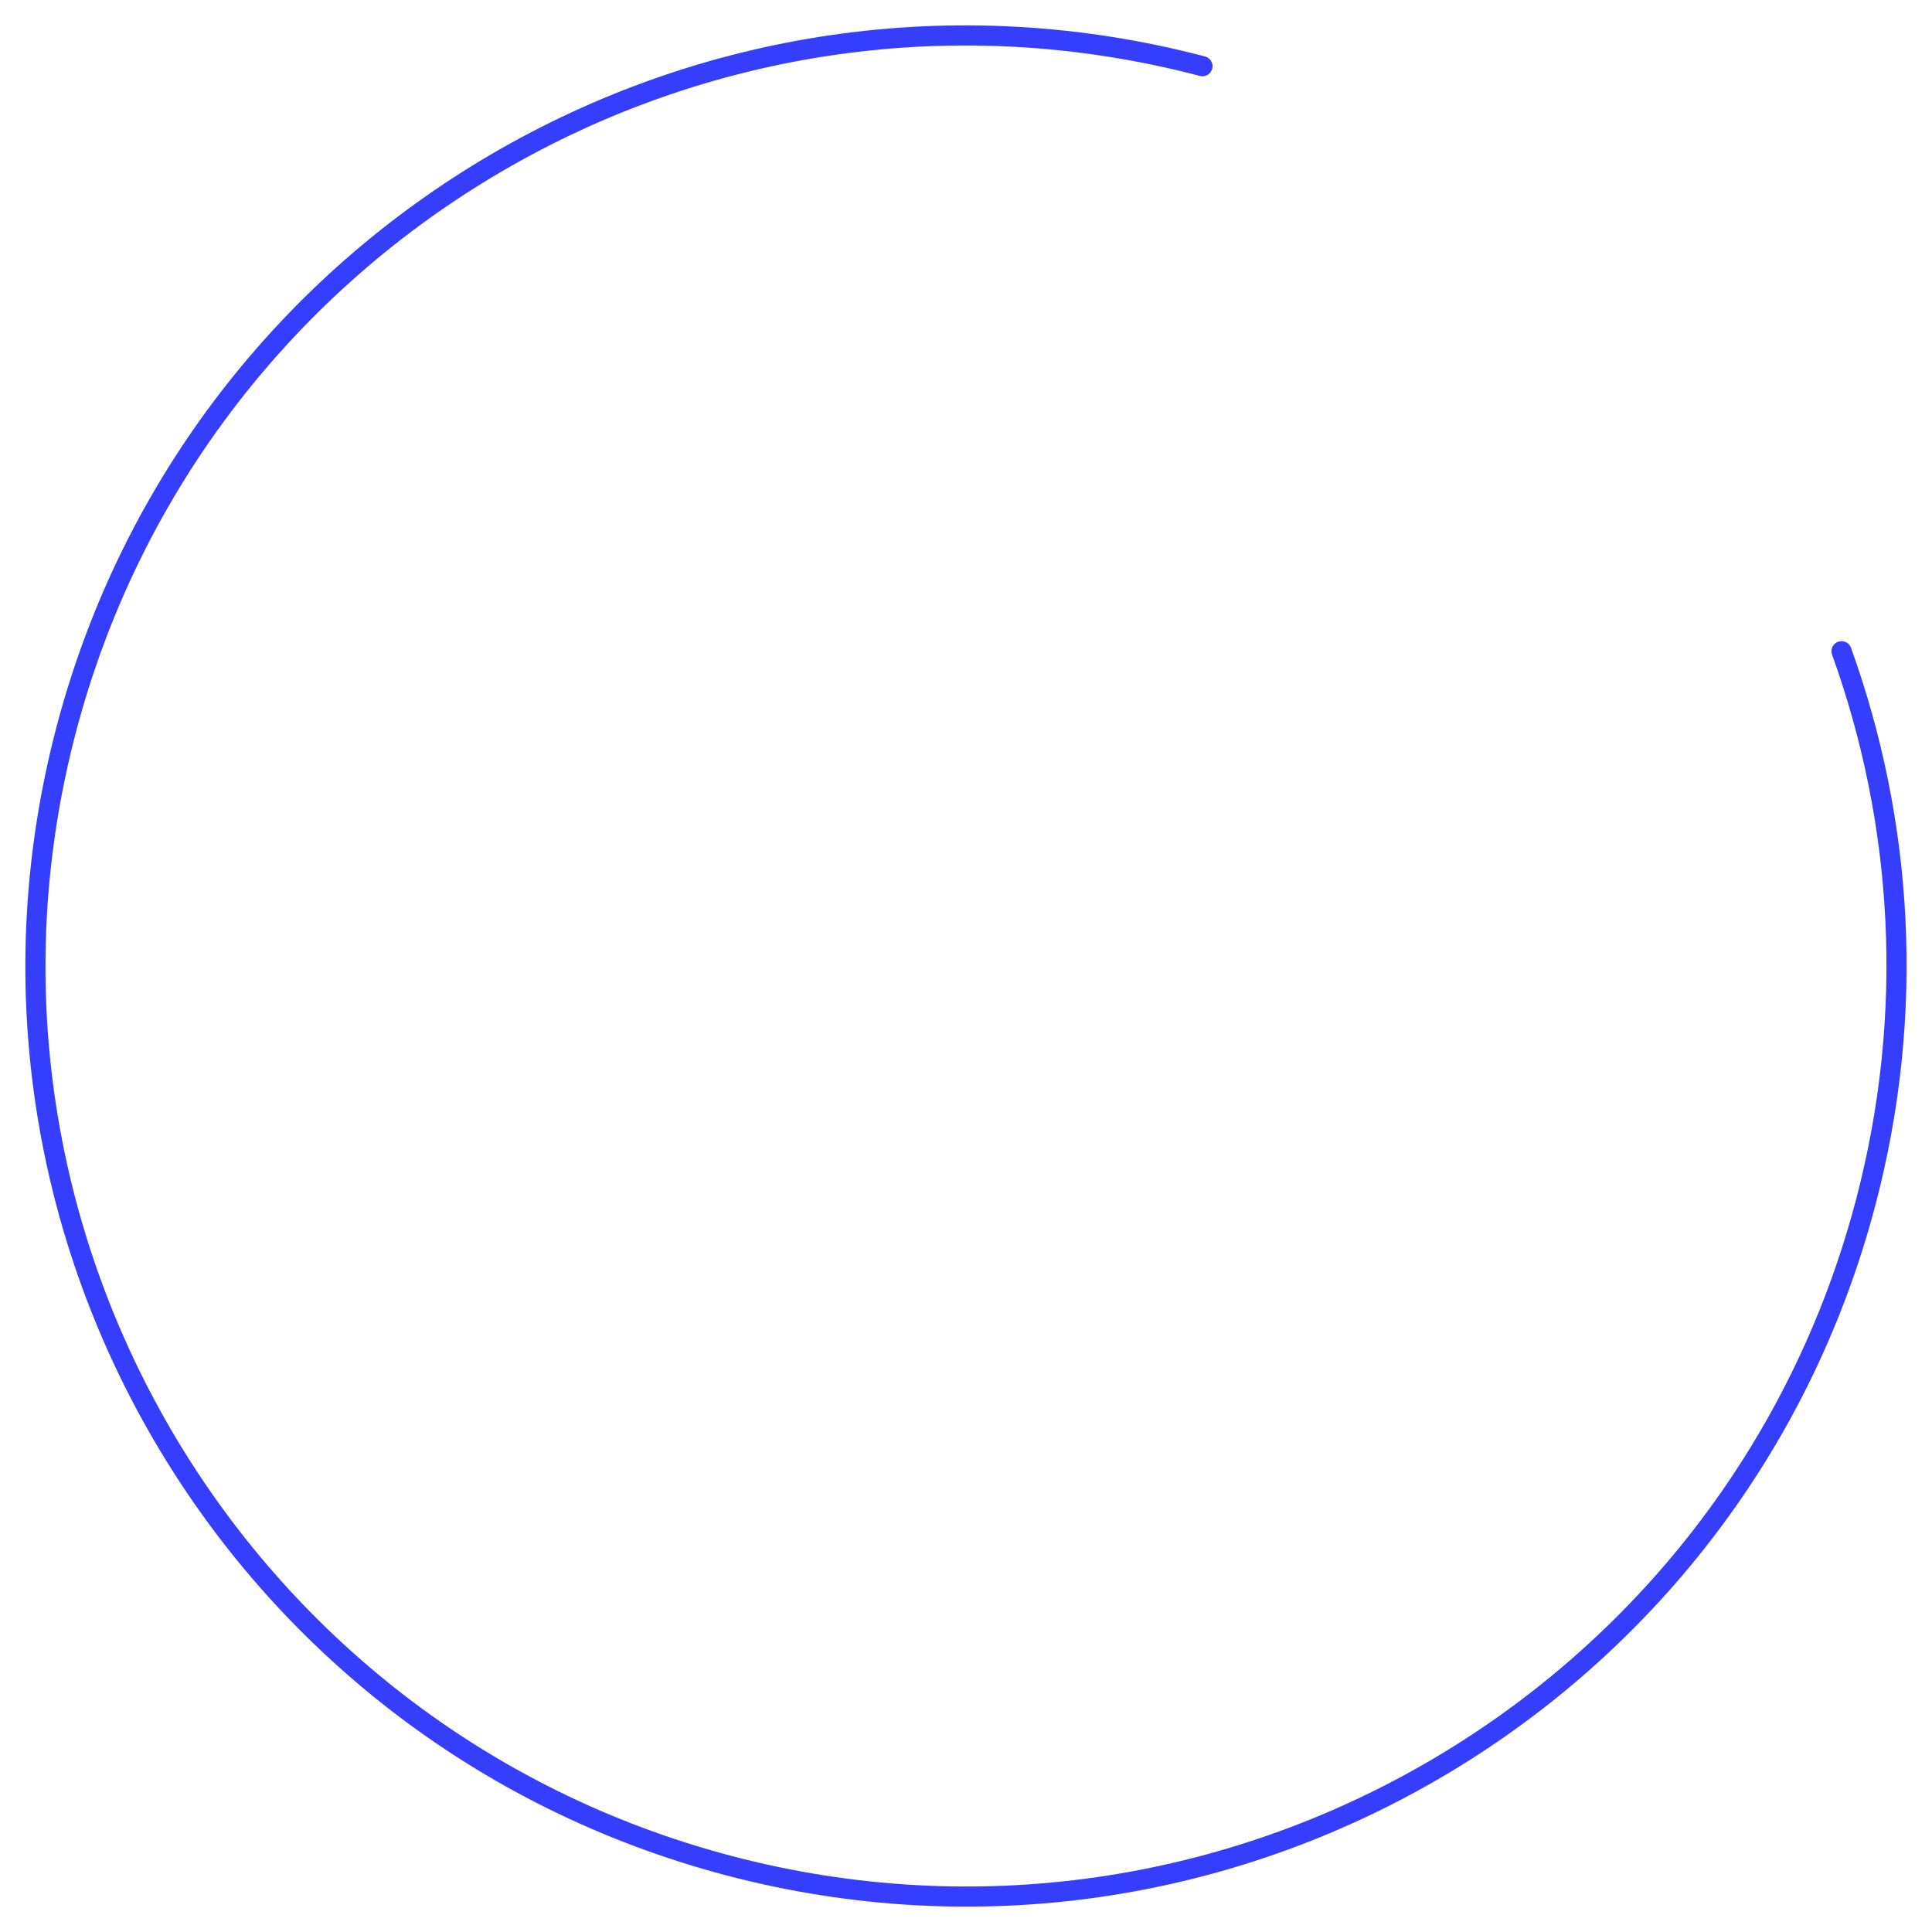
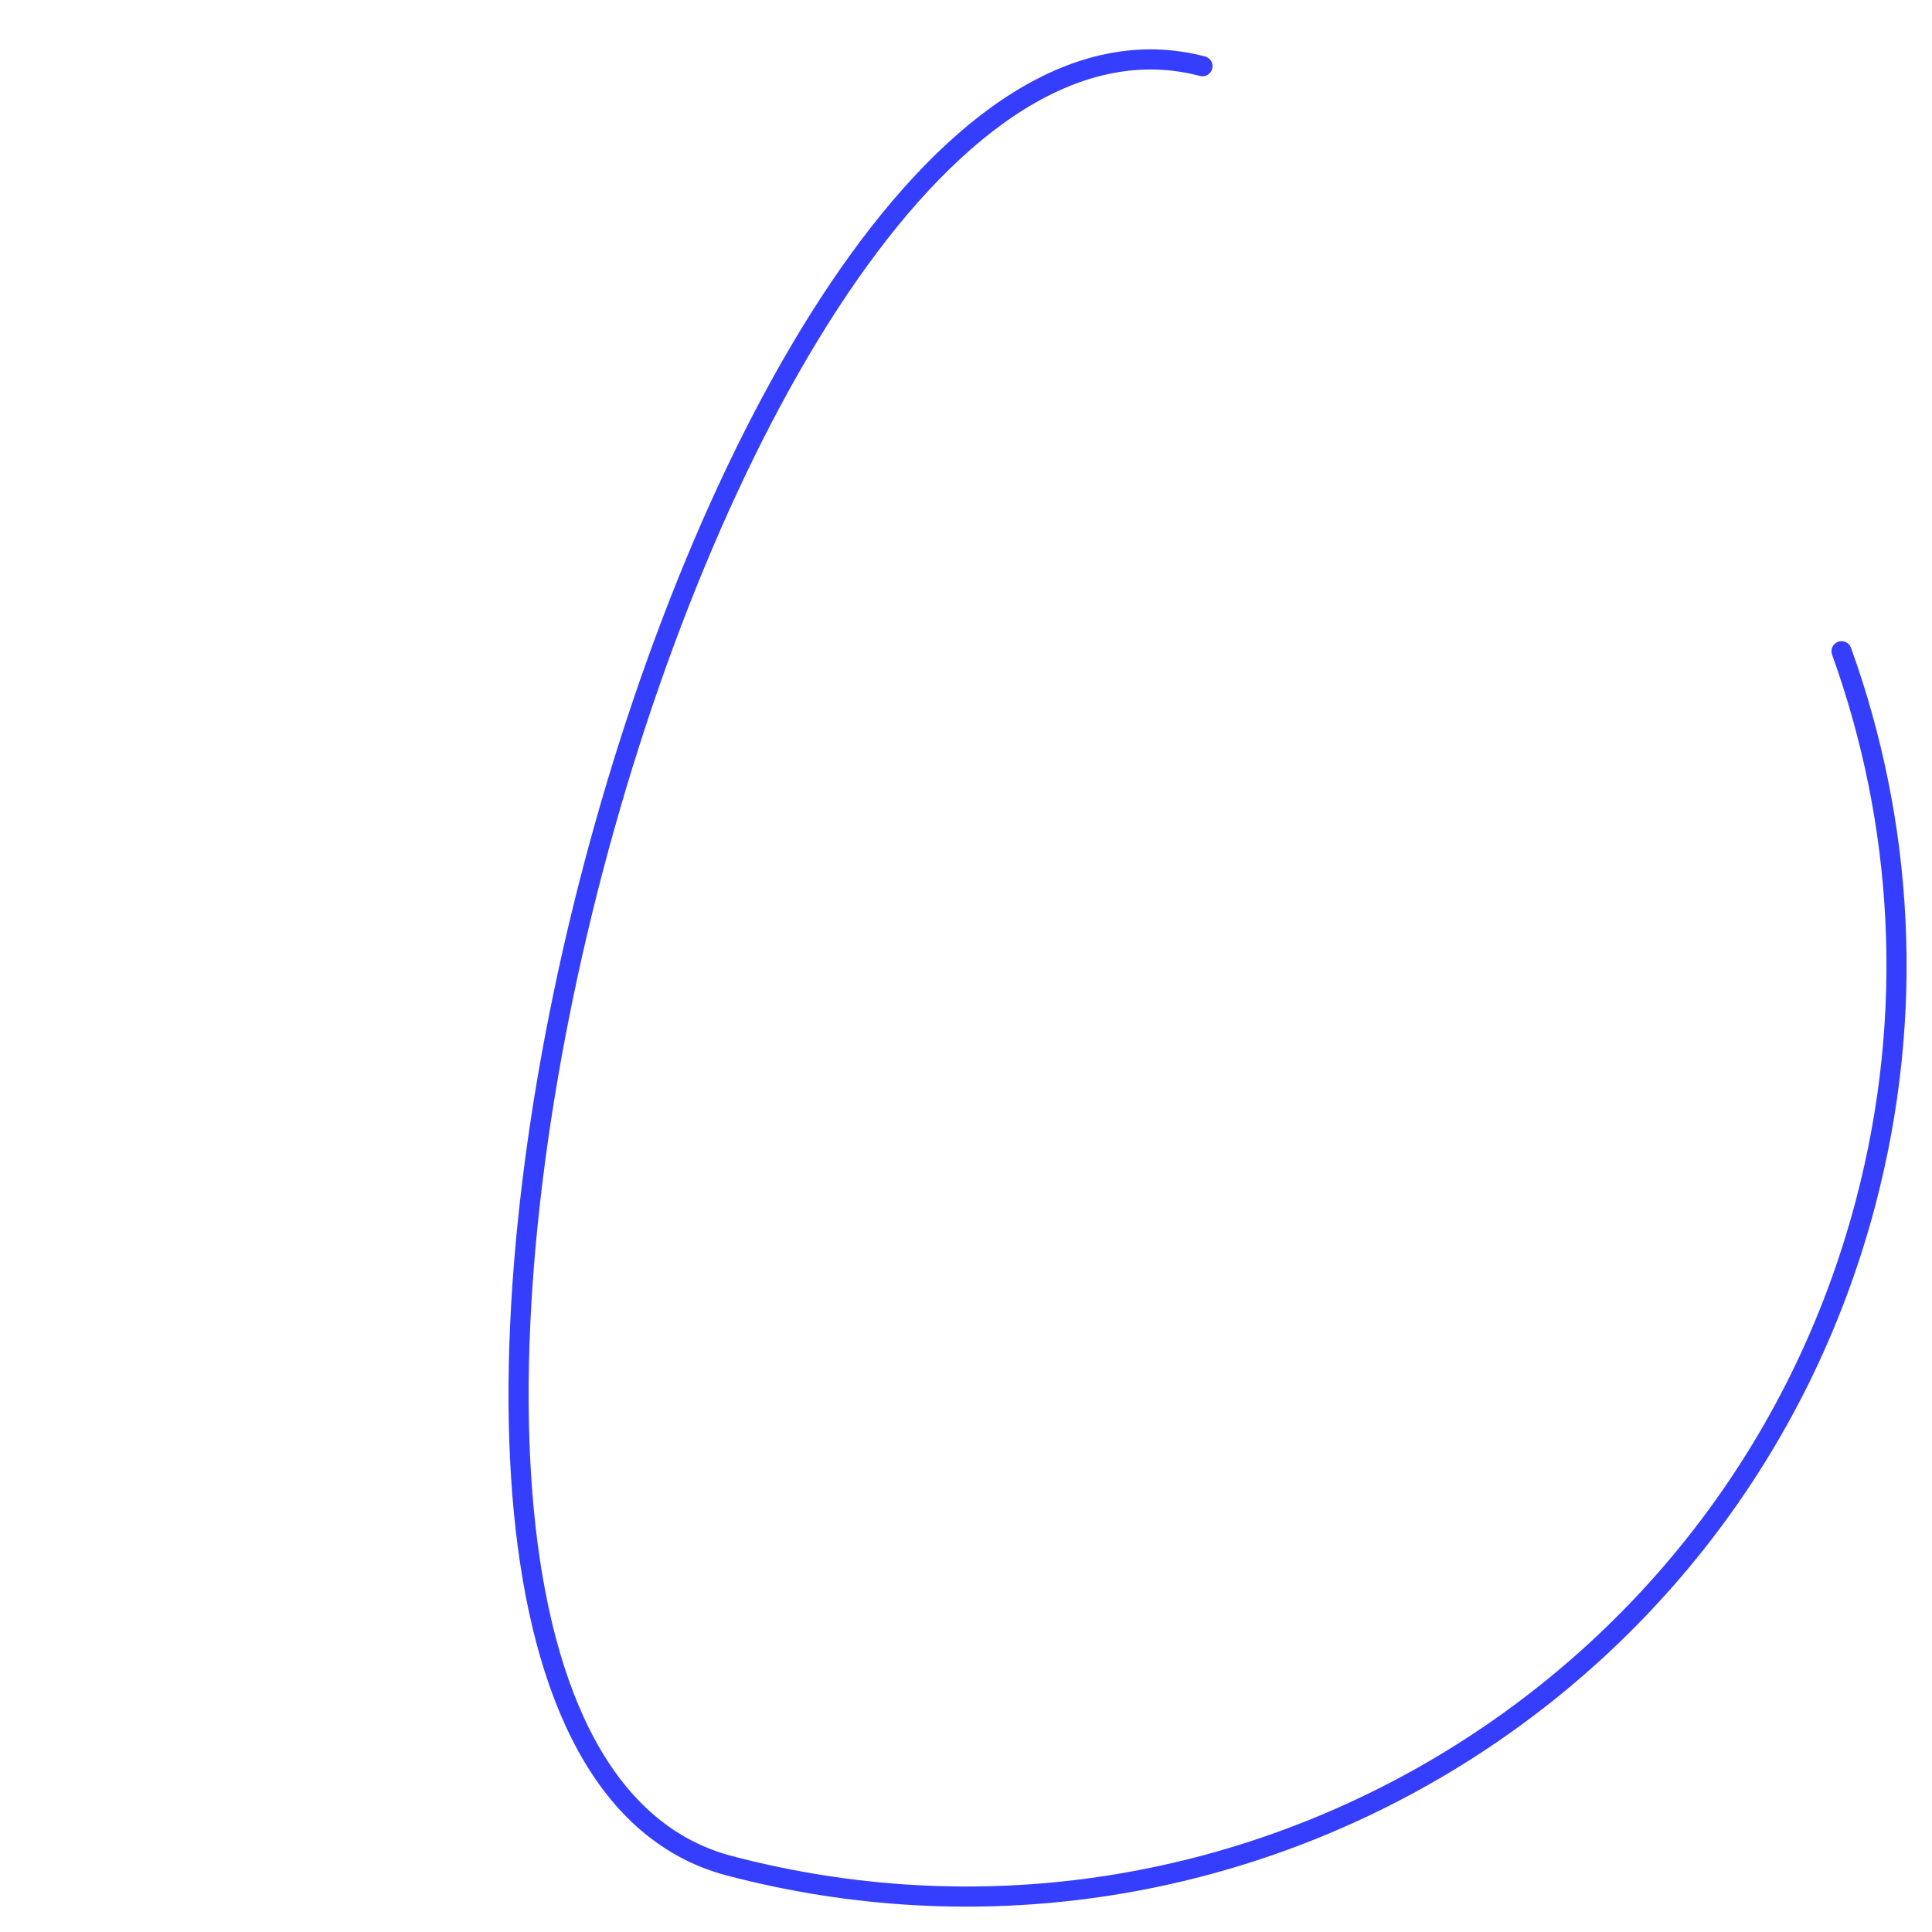
<svg xmlns="http://www.w3.org/2000/svg" id="Layer_1" x="0px" y="0px" viewBox="0 0 1920 1920" style="enable-background:new 0 0 1920 1920;" xml:space="preserve">
  <style type="text/css">	.st0{fill:none;stroke:#353EFC;stroke-width:20;stroke-linecap:round;stroke-miterlimit:10;}</style>
-   <path class="st0" d="M1830.1,647.2c61.3,170,73.5,359.8,24,547.8c-129.8,493.8-635.4,789-1129.2,659.2S-64,1218.8,65.8,725 S701.2-64,1195,65.8" />
+   <path class="st0" d="M1830.1,647.2c61.3,170,73.5,359.8,24,547.8c-129.8,493.8-635.4,789-1129.2,659.2S701.2-64,1195,65.8" />
</svg>